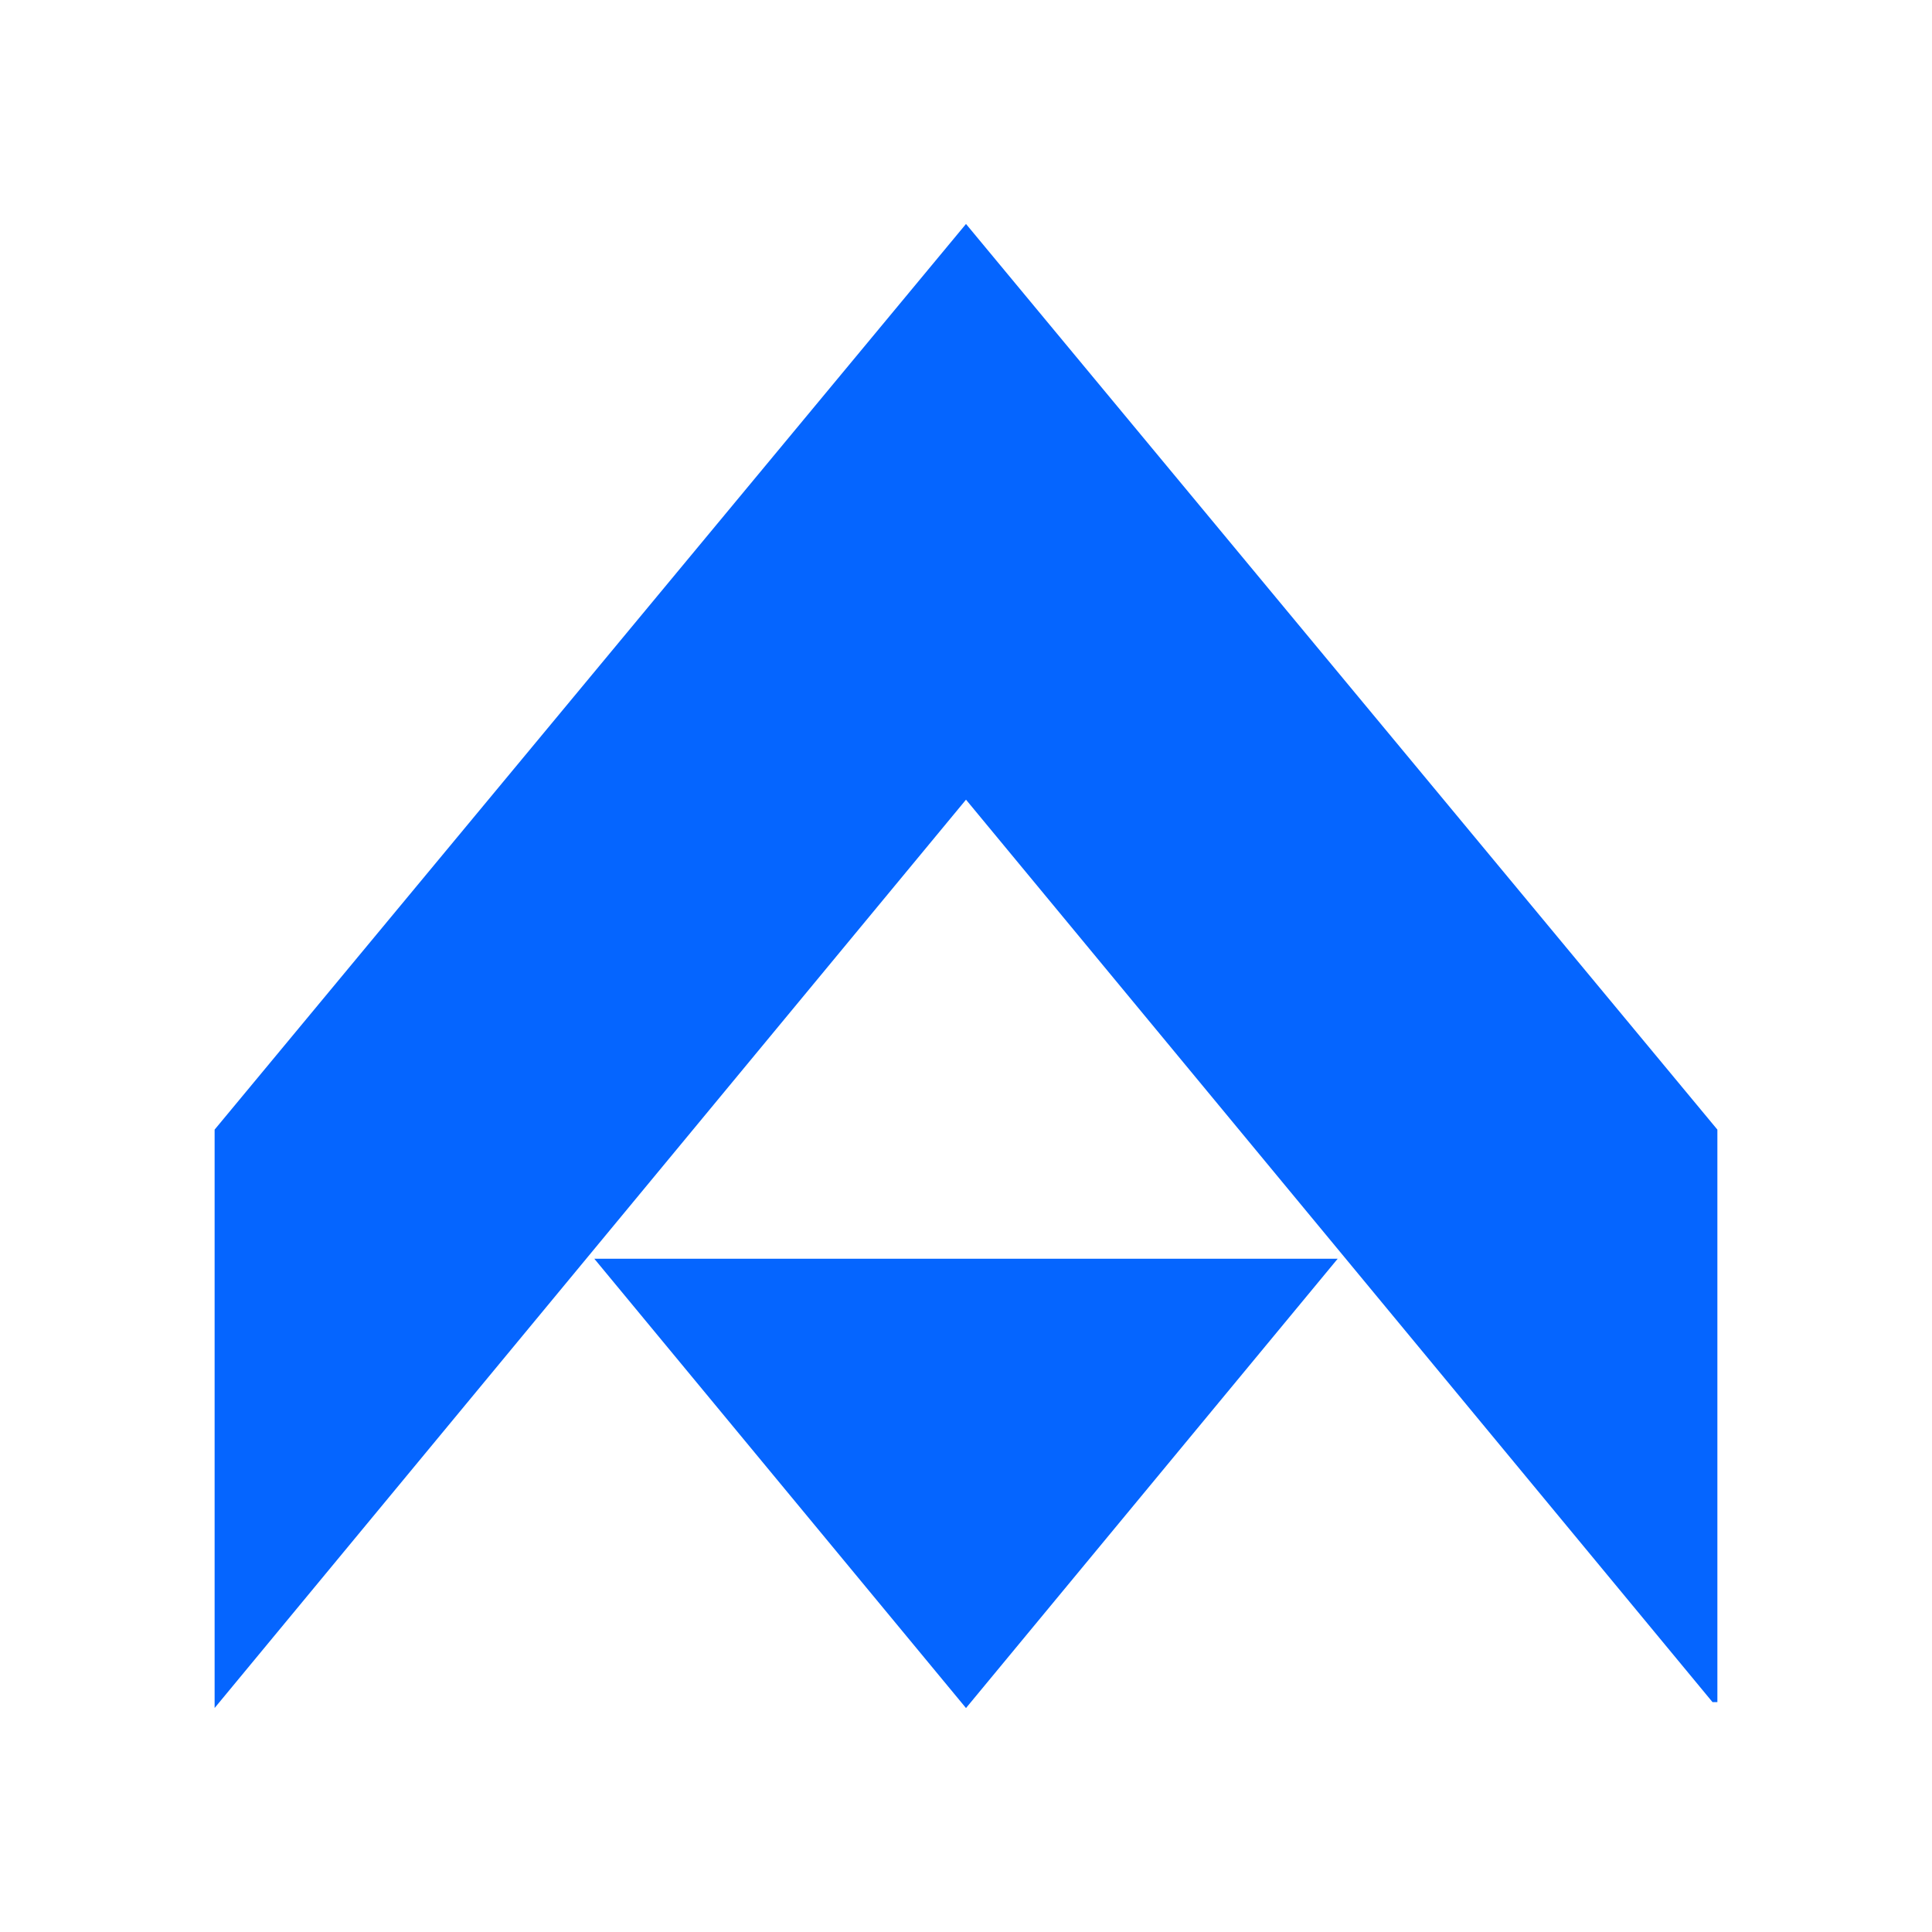
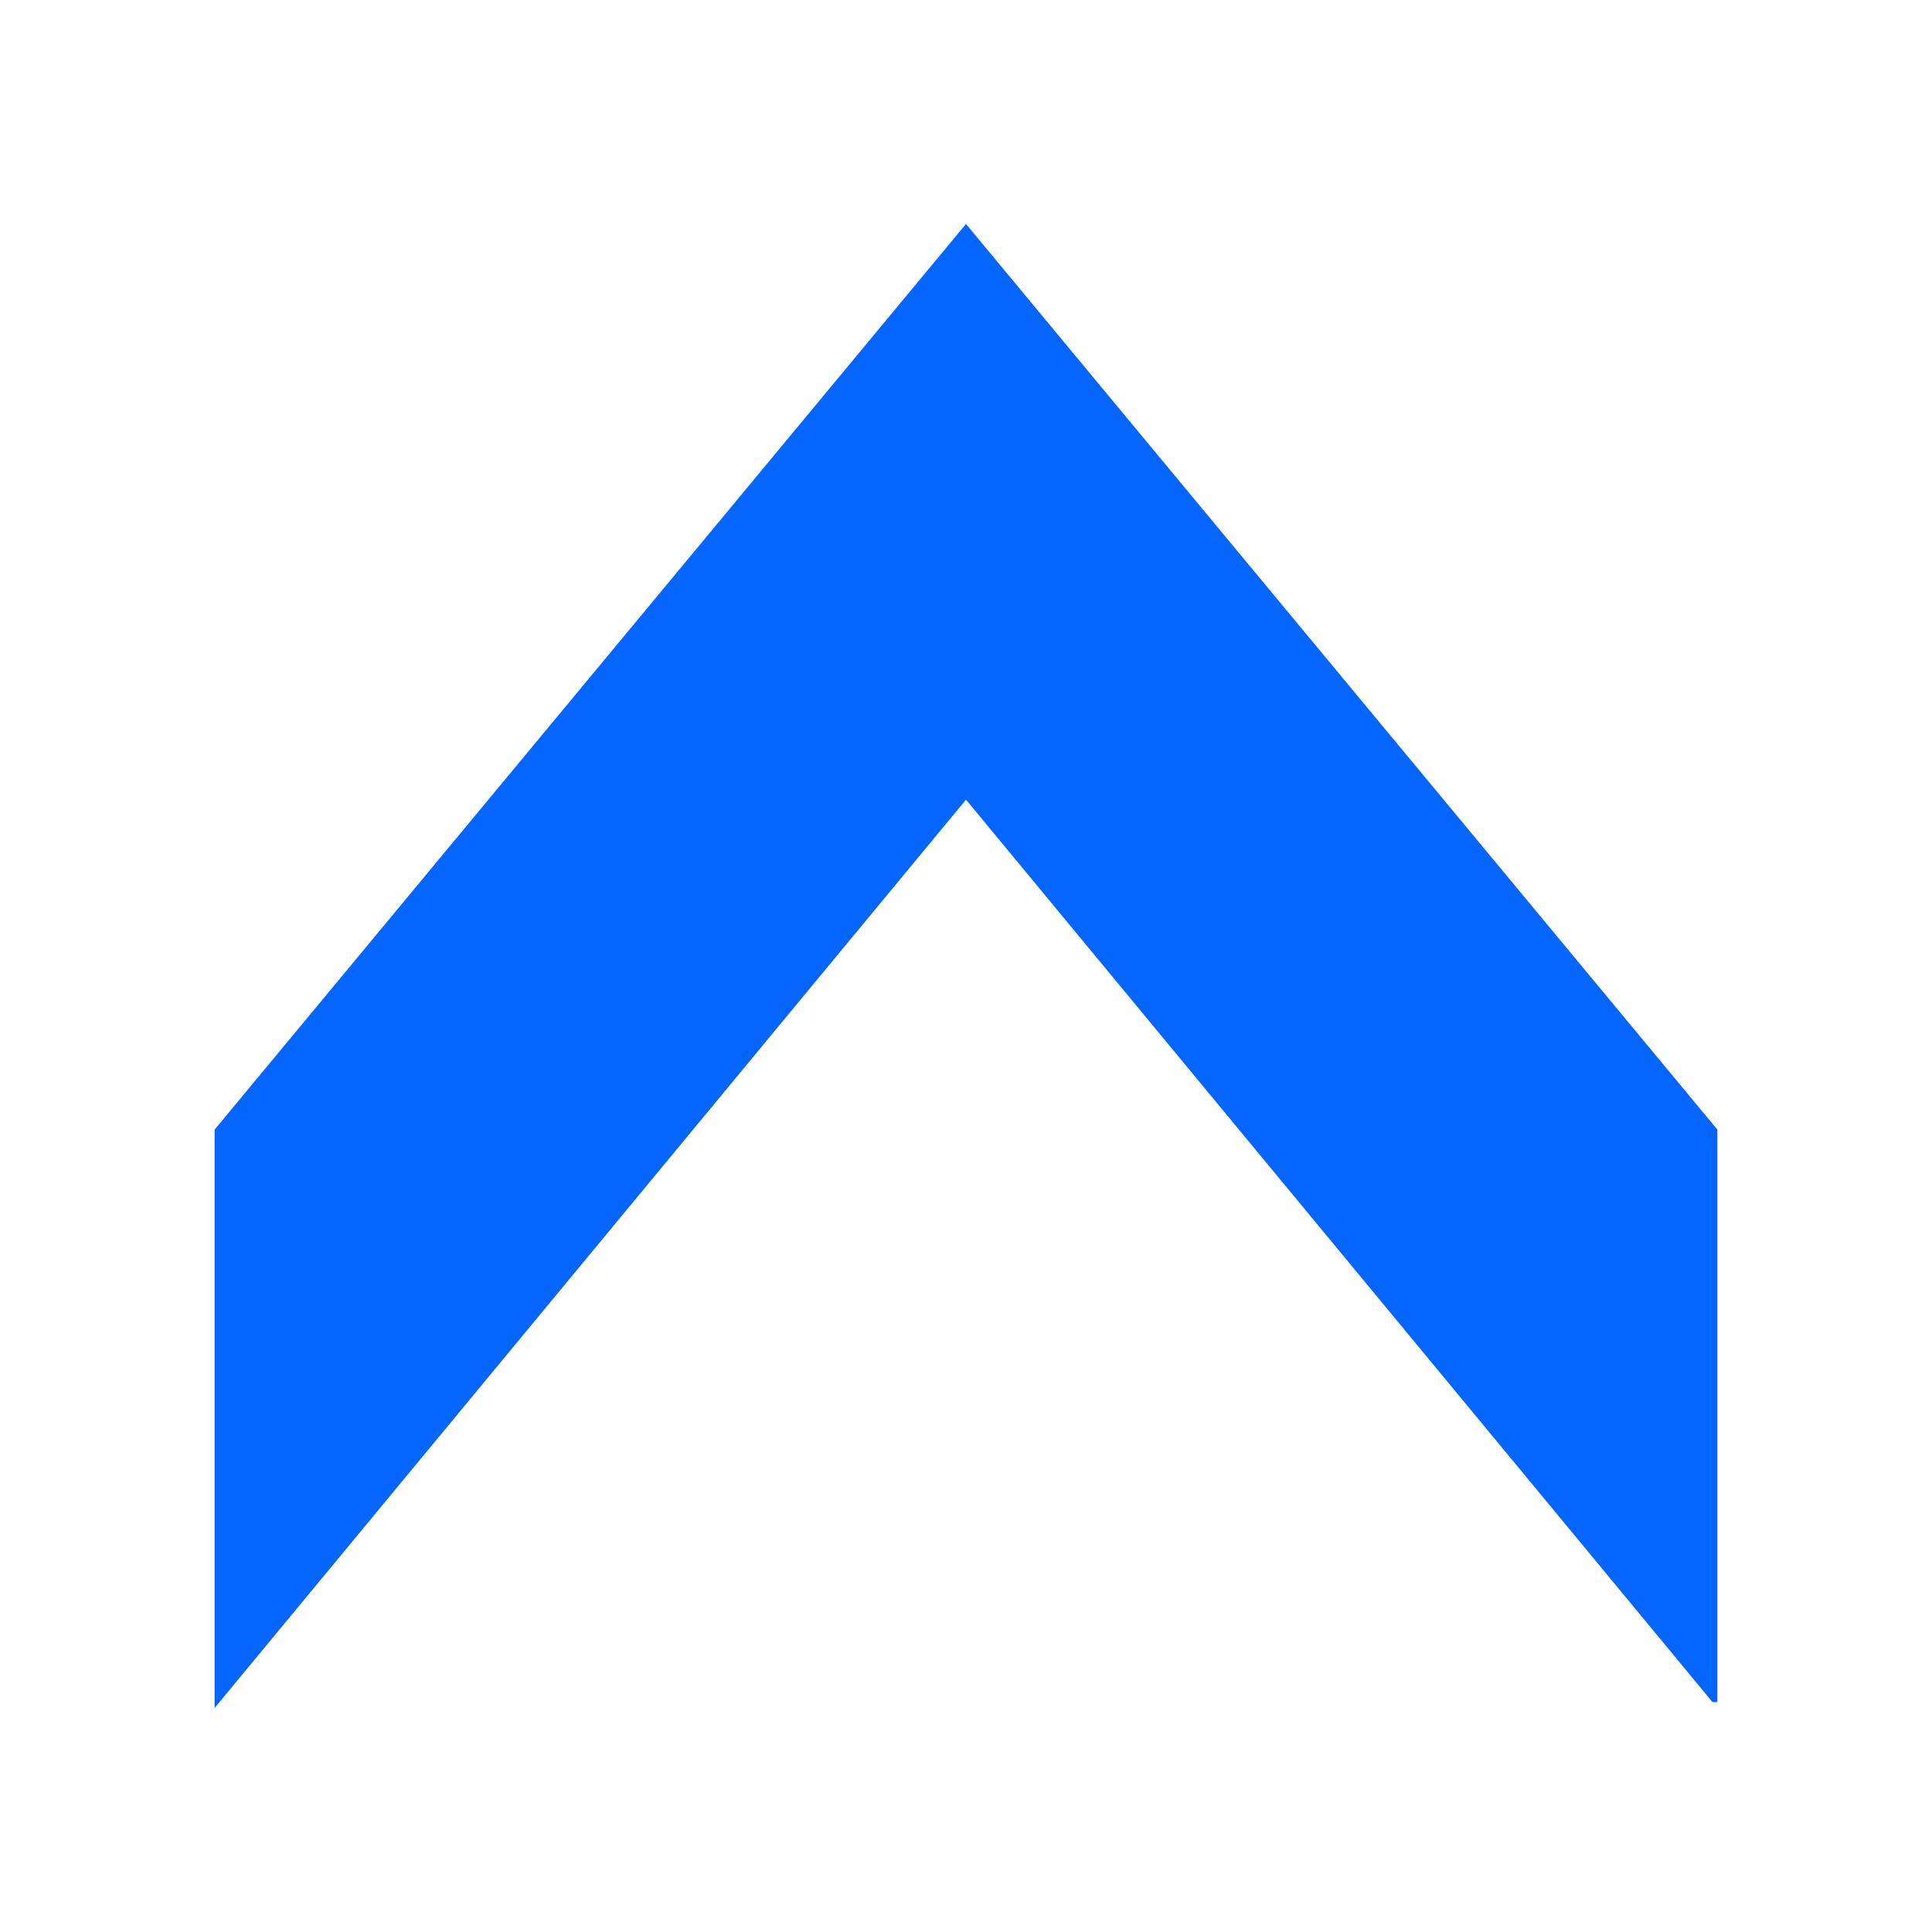
<svg xmlns="http://www.w3.org/2000/svg" width="1080" zoomAndPan="magnify" viewBox="0 0 810 810" height="1080" preserveAspectRatio="xMidYMid meet" version="1.0">
  <path fill="#0565ff" d="M 720.02 473.598 L 720.02 713.613 L 717.973 713.613 L 405 335.266 L 89.98 716.086 L 89.98 473.598 L 405 93.895 Z M 720.02 473.598 " fill-opacity="1" fill-rule="nonzero" />
-   <path fill="#0565ff" d="M 405 716.109 L 560.836 527.73 L 249.164 527.73 Z M 405 716.109 " fill-opacity="1" fill-rule="nonzero" />
</svg>